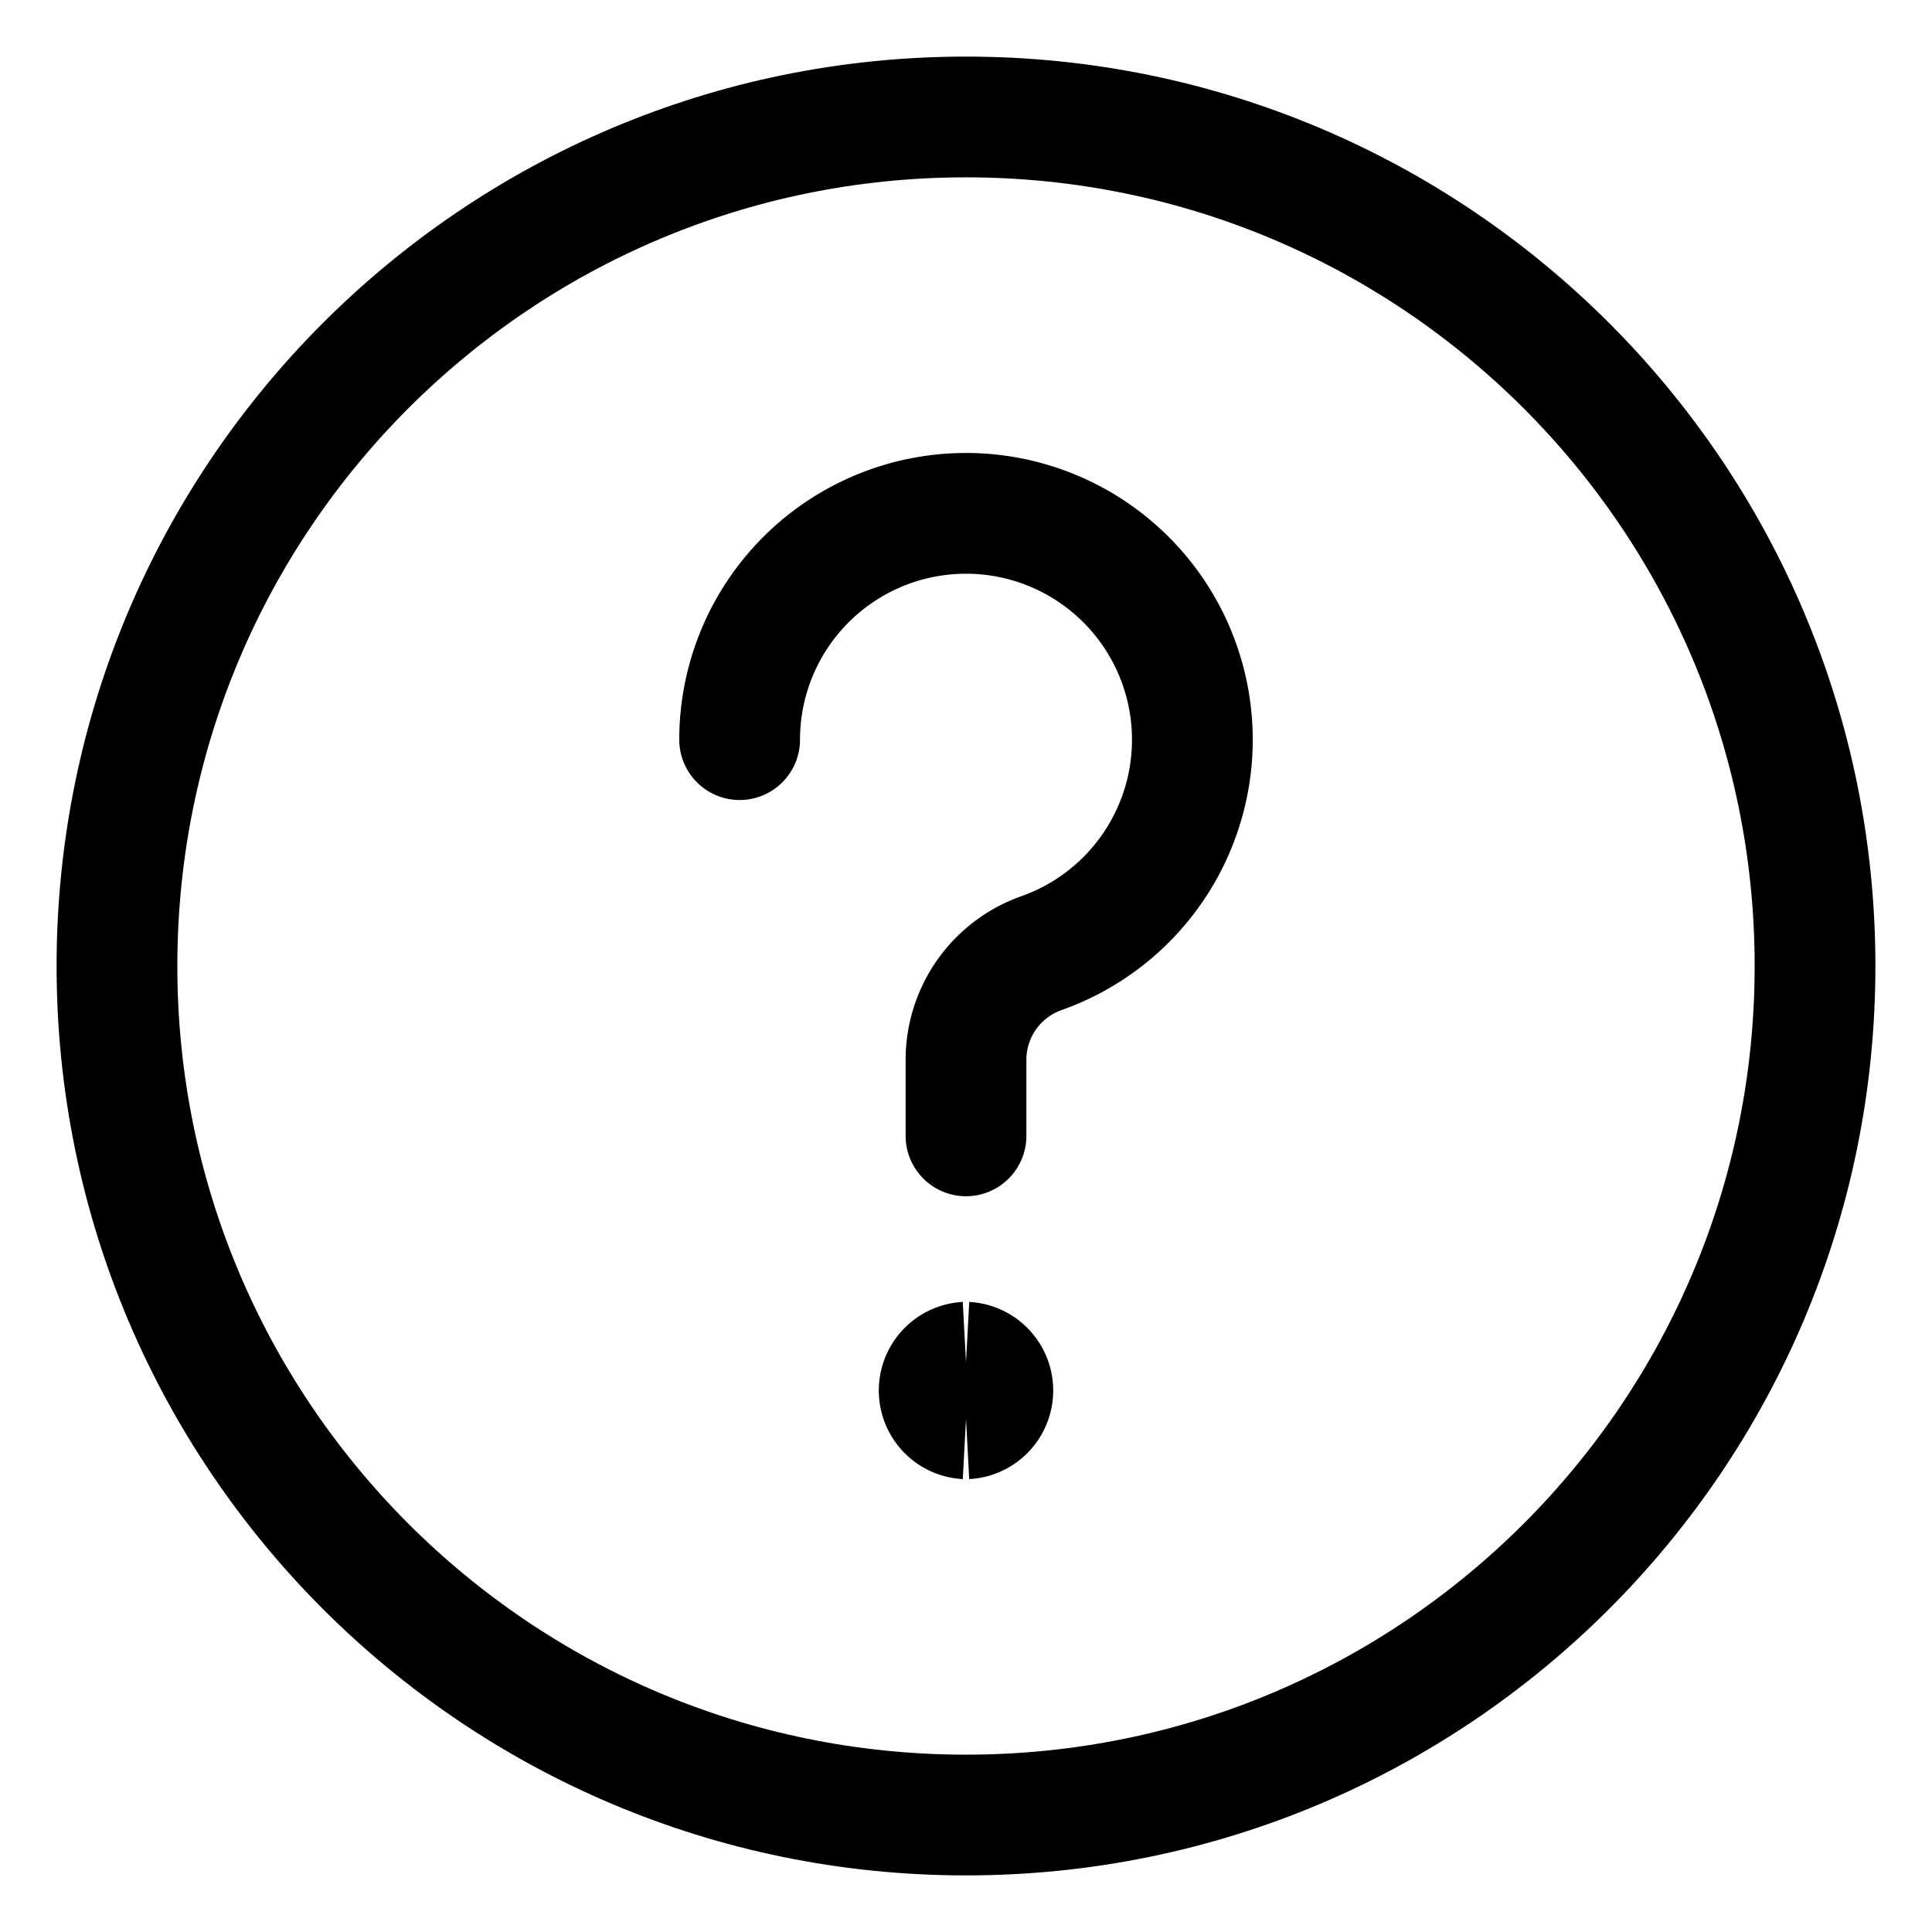
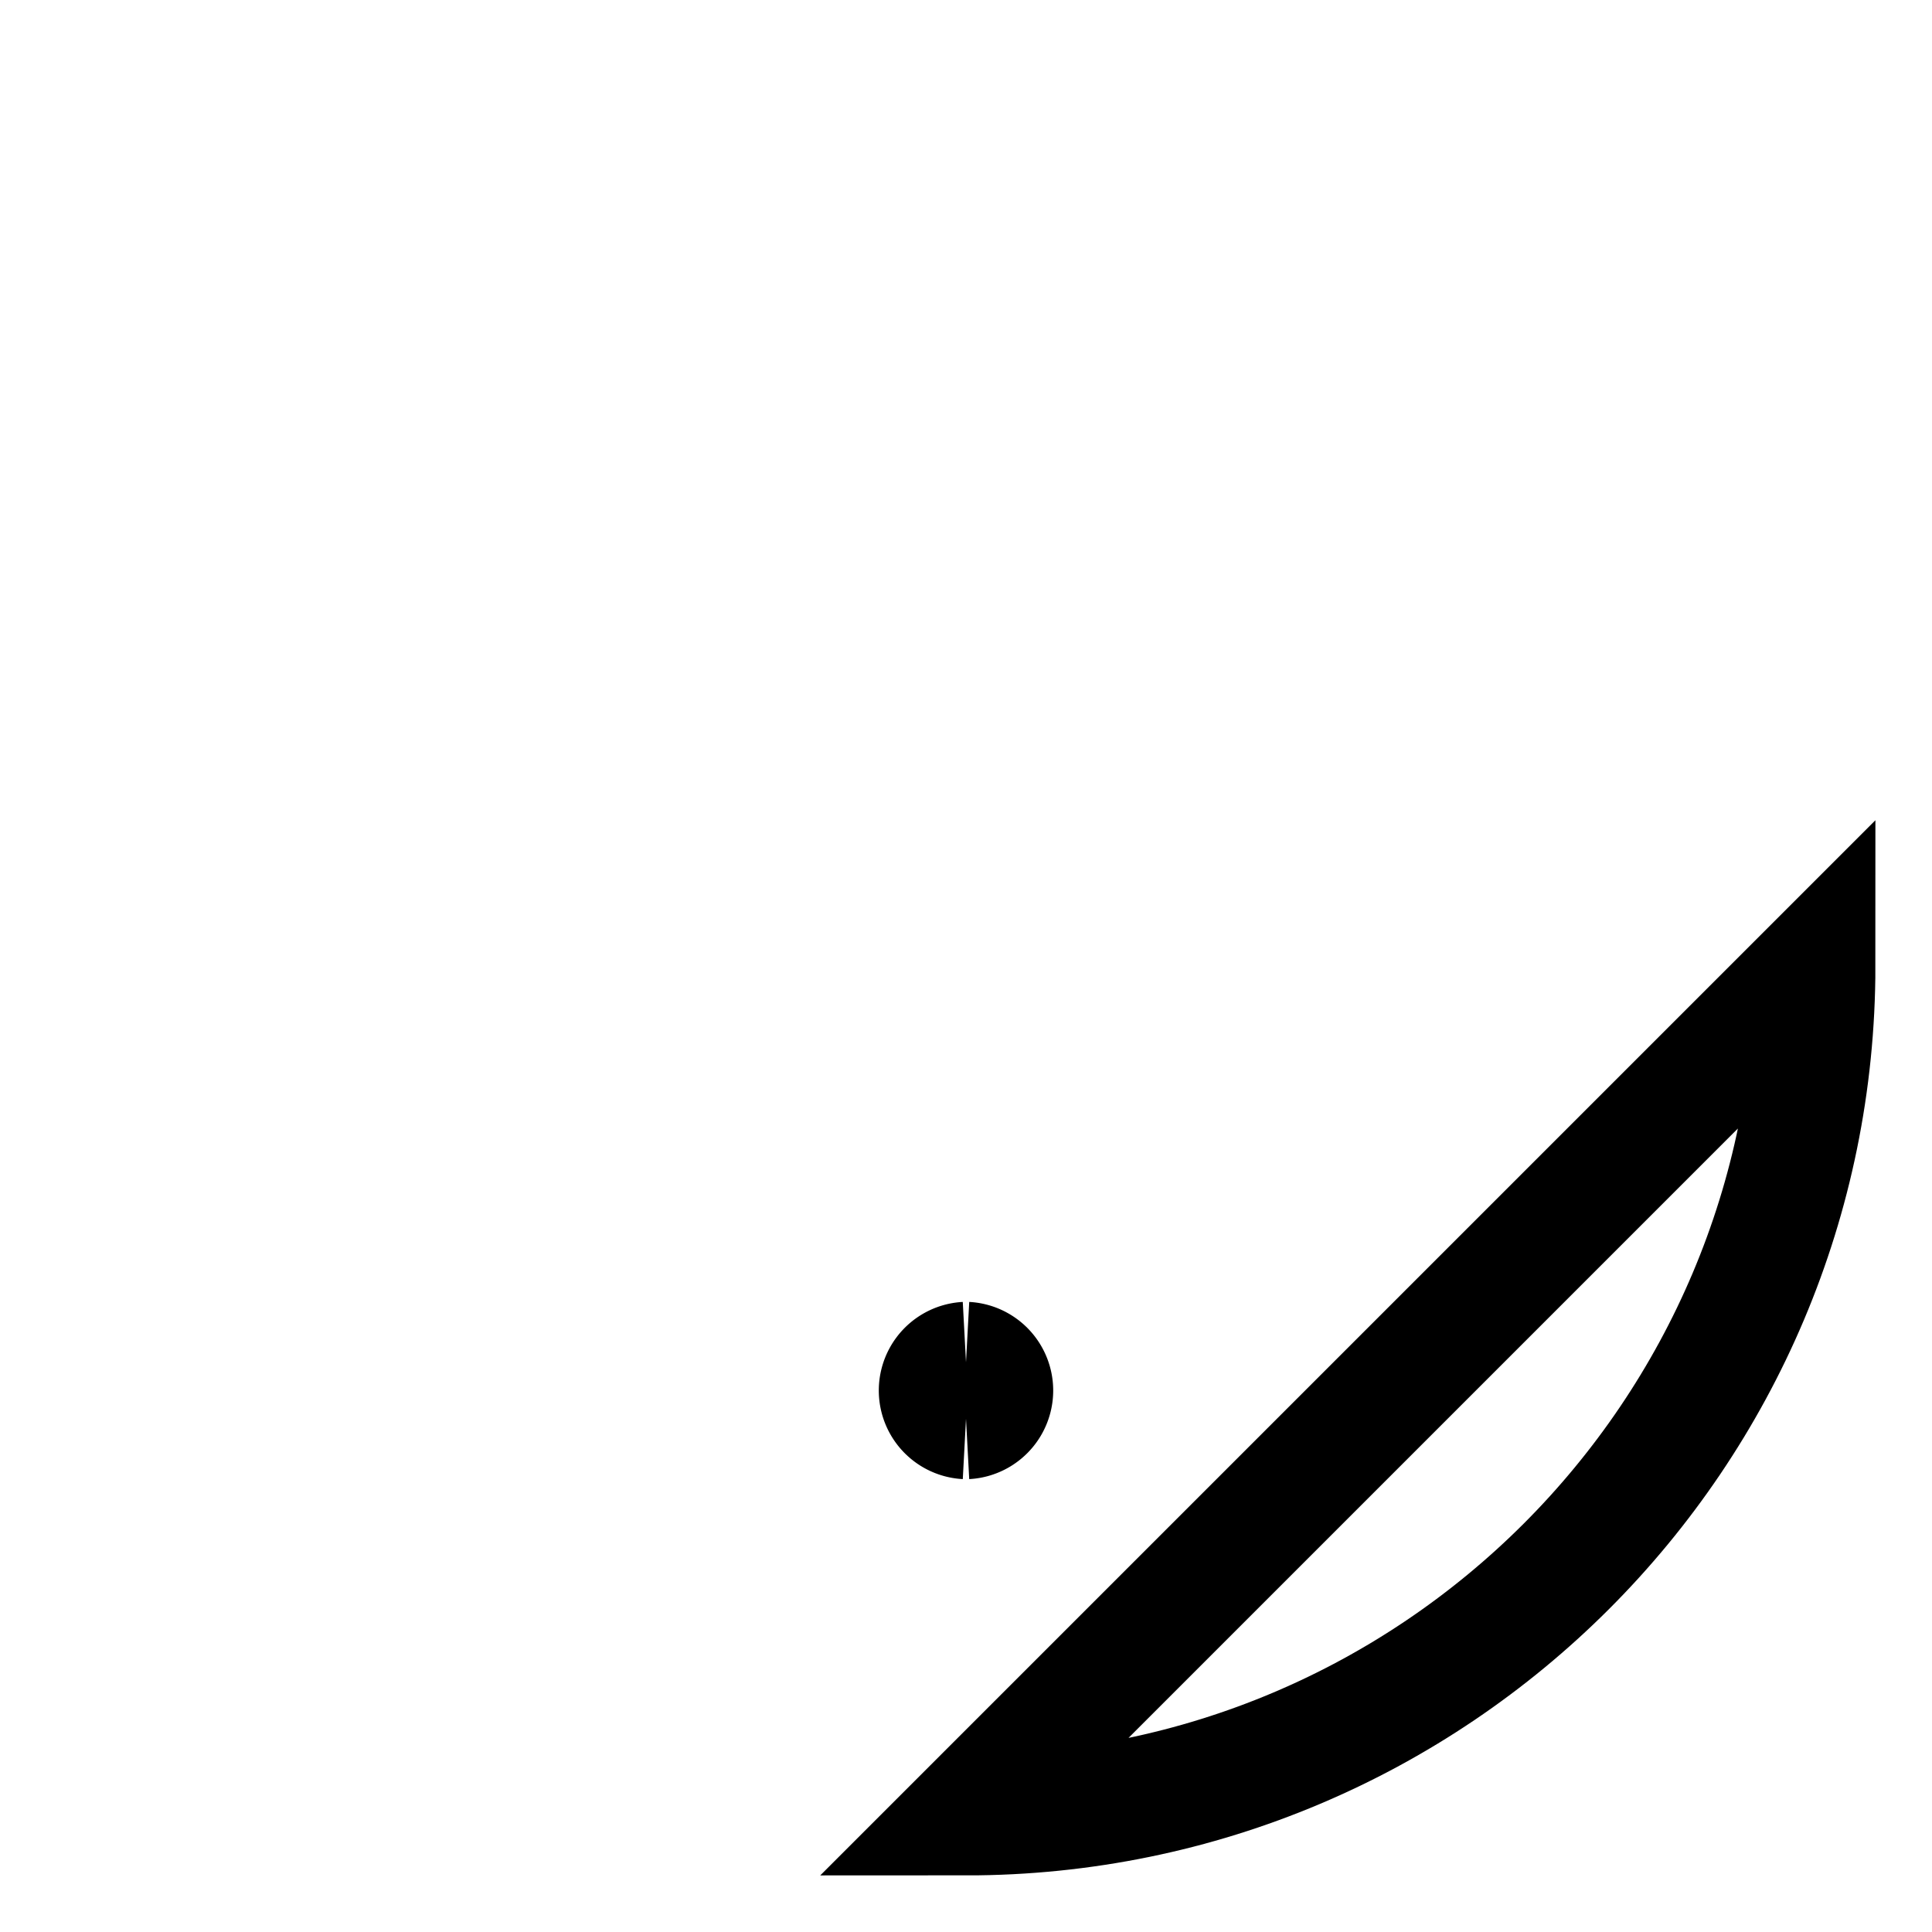
<svg xmlns="http://www.w3.org/2000/svg" fill="none" viewBox="-0.75 -0.75 24 24" height="24" width="24">
-   <path stroke="currentColor" stroke-linecap="round" stroke-linejoin="round" d="M8.438 8.438a2.812 2.812 0 1 1 3.75 2.652 1.406 1.406 0 0 0 -0.938 1.327v0.943" stroke-width="1.5" />
  <path stroke="currentColor" d="M11.25 16.875a0.352 0.352 0 0 1 0 -0.703" stroke-width="1.5" />
  <path stroke="currentColor" d="M11.25 16.875a0.352 0.352 0 0 0 0 -0.703" stroke-width="1.5" />
-   <path stroke="currentColor" stroke-miterlimit="10" d="M11.25 21.797c5.825 0 10.547 -4.722 10.547 -10.547S17.075 0.703 11.25 0.703 0.703 5.425 0.703 11.25 5.425 21.797 11.25 21.797Z" stroke-width="1.5" />
+   <path stroke="currentColor" stroke-miterlimit="10" d="M11.25 21.797c5.825 0 10.547 -4.722 10.547 -10.547Z" stroke-width="1.5" />
</svg>